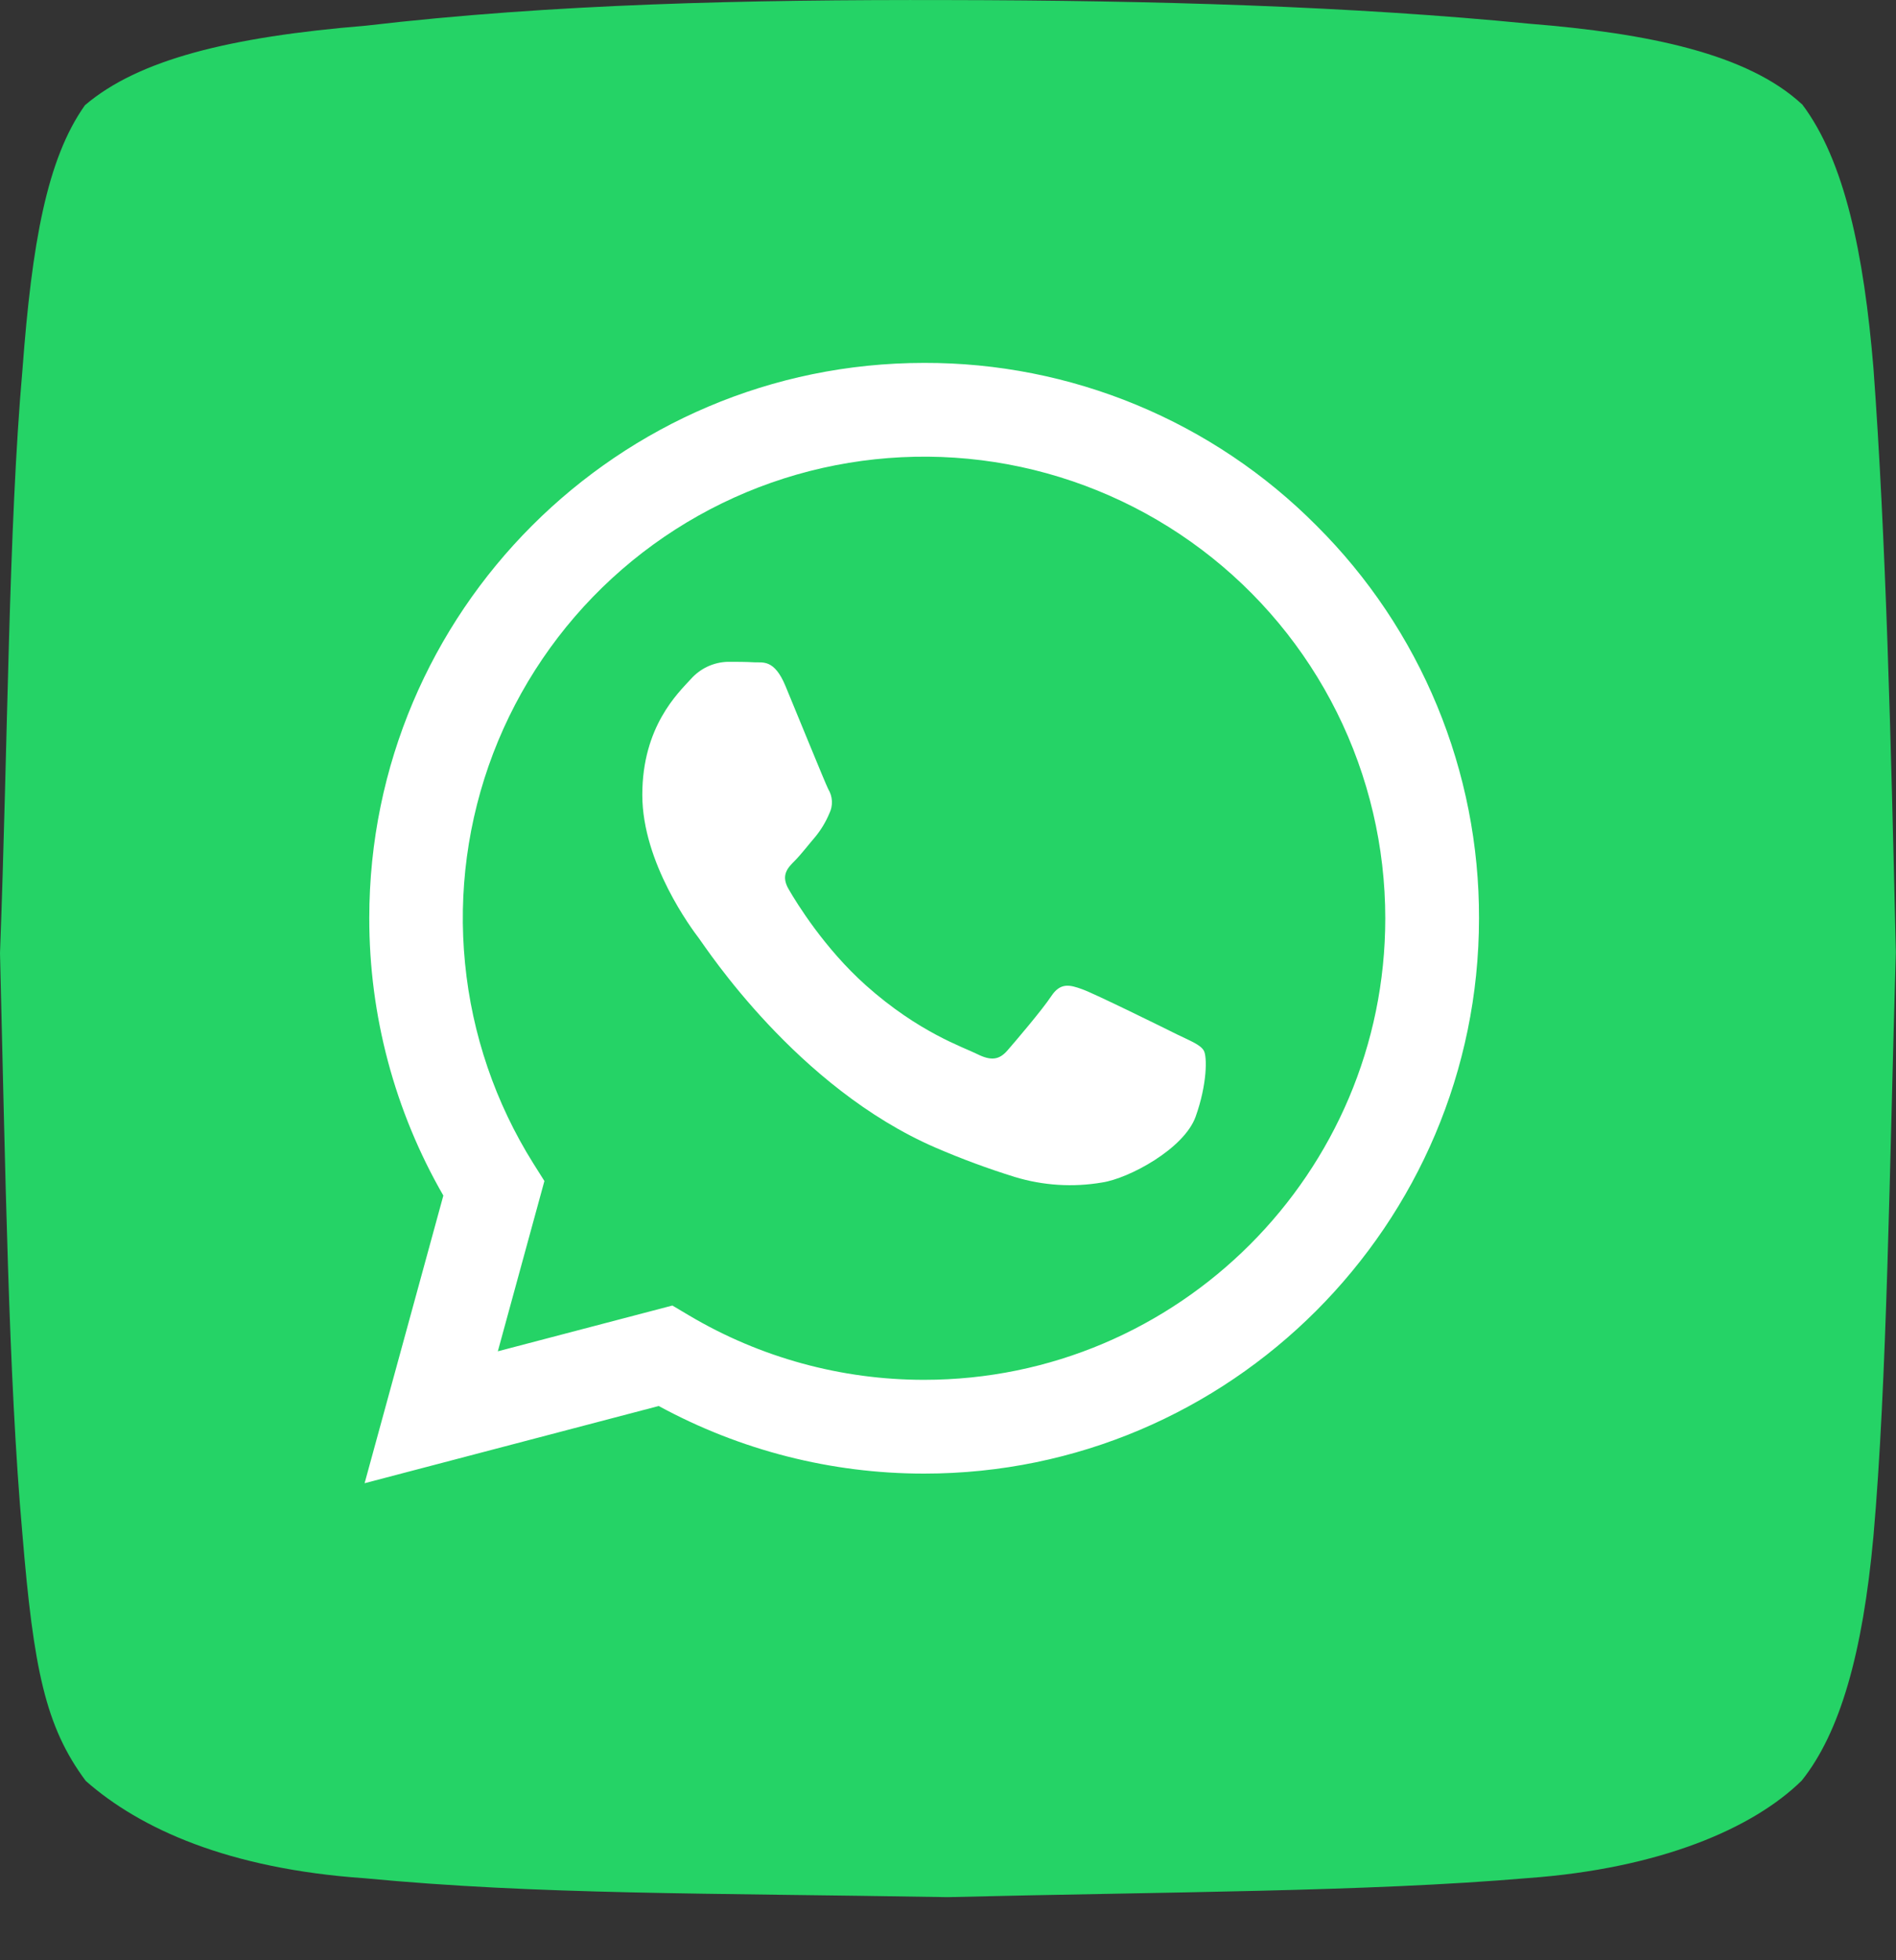
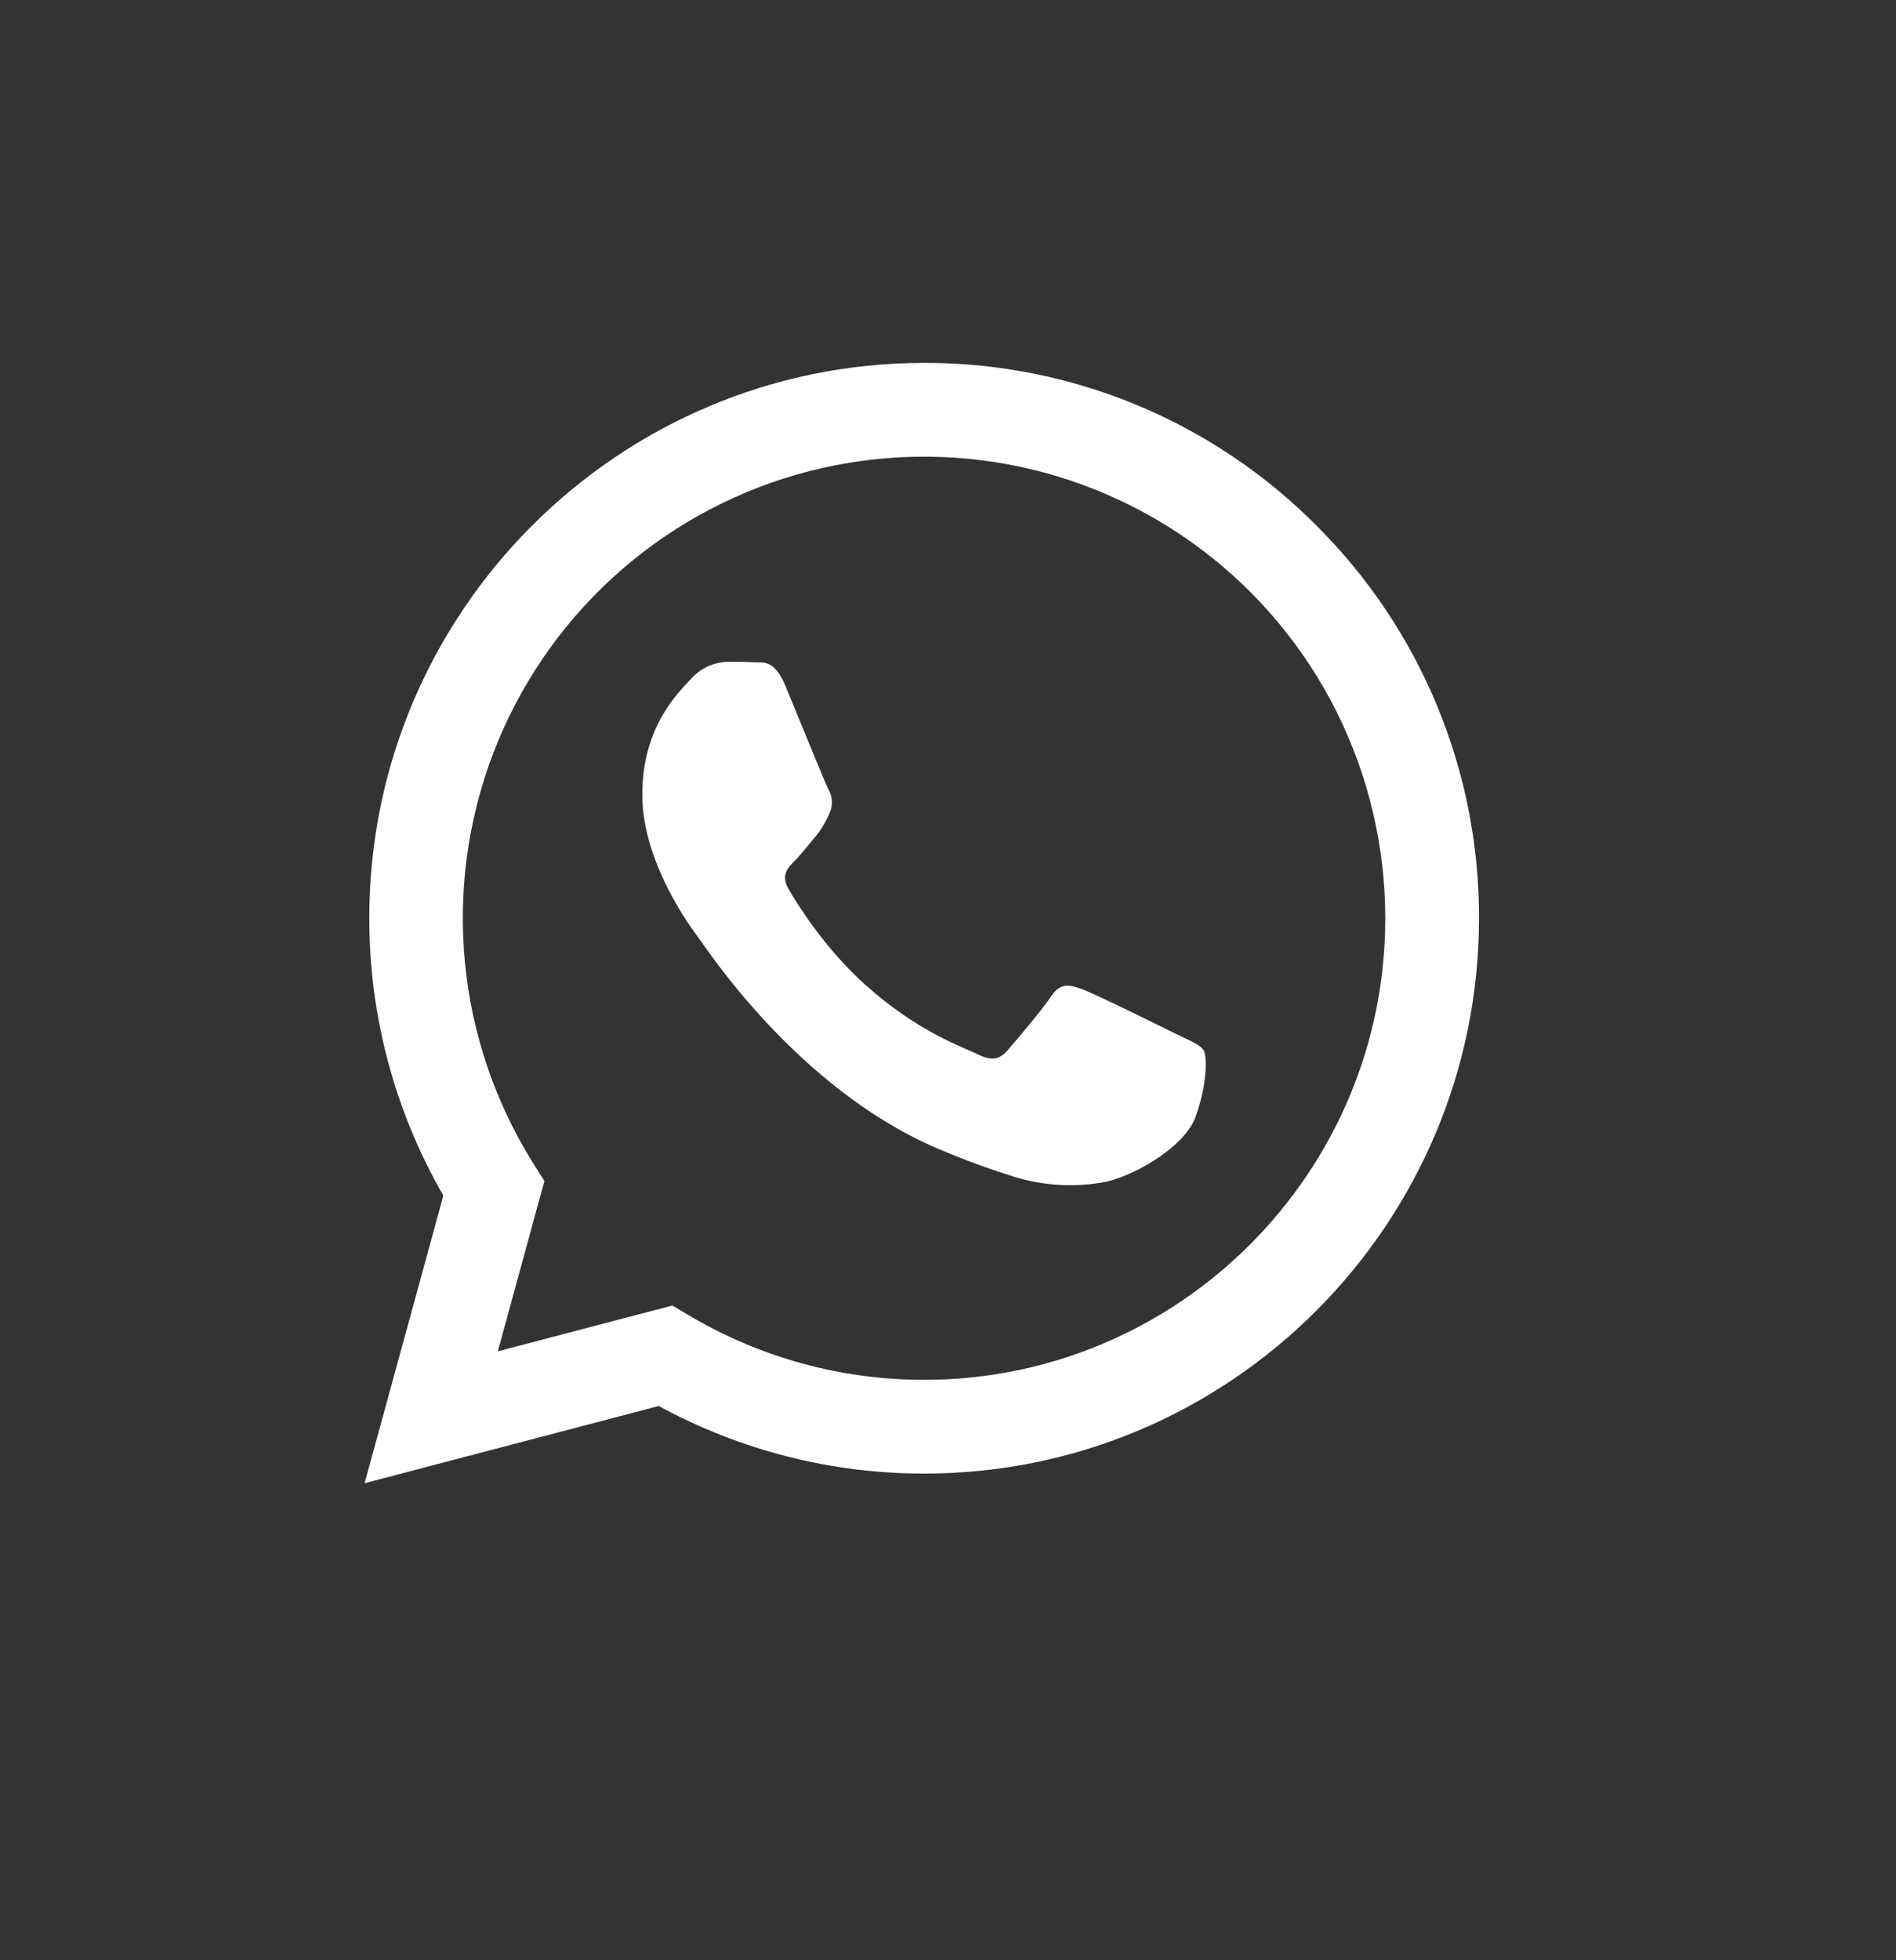
<svg xmlns="http://www.w3.org/2000/svg" width="30" height="31" viewBox="0 0 30 31" fill="none">
  <rect x="0" y="0" width="30" height="31" fill="#333333" stroke="none" />
-   <path fill-rule="evenodd" clip-rule="evenodd" d="M28.513 1.647C29.189 2.54 29.493 4.02 29.643 5.82C29.841 8.505 29.921 11.727 29.997 15.057C29.898 18.449 29.858 21.869 29.643 24.294C29.473 26.156 29.112 27.402 28.509 28.158C27.741 28.913 26.27 29.55 24.171 29.701C21.619 29.919 18.469 29.917 14.995 30.002C11.133 29.936 8.514 29.965 5.766 29.703C3.622 29.554 2.22 28.924 1.357 28.164C0.718 27.306 0.531 26.393 0.354 24.255C0.133 21.785 0.084 18.438 0 15.075C0.126 11.73 0.133 8.359 0.356 5.838C0.505 3.85 0.741 2.513 1.344 1.664C2.191 0.942 3.636 0.583 5.791 0.406C8.742 0.061 11.815 -0.007 14.991 0.001C18.26 0.006 21.398 0.099 24.198 0.375C26.086 0.526 27.649 0.851 28.51 1.647H28.513Z" fill="#25D366" />
  <path d="M20.832 8.314C20.019 7.495 19.051 6.846 17.985 6.404C16.919 5.962 15.776 5.736 14.622 5.739C9.782 5.739 5.844 9.677 5.843 14.517C5.841 16.058 6.245 17.572 7.015 18.907L5.769 23.456L10.423 22.235C11.711 22.936 13.153 23.304 14.619 23.304H14.623C19.462 23.304 23.399 19.365 23.402 14.524C23.405 13.371 23.18 12.228 22.739 11.162C22.298 10.096 21.65 9.128 20.832 8.314ZM14.622 21.821H14.619C13.312 21.821 12.029 21.47 10.905 20.804L10.639 20.646L7.877 21.37L8.614 18.677L8.44 18.401C7.839 17.444 7.468 16.359 7.358 15.233C7.247 14.108 7.4 12.972 7.803 11.915C8.207 10.859 8.851 9.91 9.684 9.145C10.517 8.38 11.516 7.819 12.603 7.506C13.69 7.194 14.835 7.138 15.947 7.343C17.059 7.549 18.108 8.01 19.012 8.691C19.915 9.371 20.648 10.252 21.153 11.265C21.657 12.277 21.919 13.393 21.919 14.524C21.918 18.548 18.644 21.821 14.622 21.821Z" fill="white" />
  <path d="M18.625 16.359C18.405 16.249 17.327 15.718 17.126 15.645C16.925 15.572 16.778 15.535 16.633 15.755C16.487 15.975 16.066 16.468 15.938 16.615C15.81 16.761 15.682 16.779 15.463 16.67C15.244 16.56 14.537 16.329 13.699 15.581C13.047 14.999 12.606 14.283 12.478 14.061C12.35 13.84 12.465 13.723 12.575 13.613C12.673 13.515 12.794 13.357 12.904 13.229C12.994 13.118 13.068 12.995 13.123 12.863C13.153 12.803 13.166 12.736 13.163 12.669C13.16 12.602 13.14 12.536 13.105 12.479C13.05 12.369 12.612 11.289 12.429 10.85C12.252 10.422 12.07 10.481 11.935 10.474C11.801 10.466 11.661 10.466 11.515 10.466C11.404 10.469 11.295 10.495 11.194 10.542C11.094 10.589 11.004 10.657 10.93 10.74C10.729 10.96 10.163 11.49 10.163 12.57C10.163 13.649 10.949 14.694 11.059 14.839C11.169 14.984 12.606 17.2 14.807 18.151C15.215 18.327 15.632 18.481 16.057 18.613C16.505 18.749 16.978 18.779 17.439 18.7C17.86 18.637 18.737 18.169 18.919 17.657C19.102 17.145 19.102 16.705 19.047 16.614C18.993 16.522 18.844 16.465 18.625 16.359Z" fill="white" />
</svg>